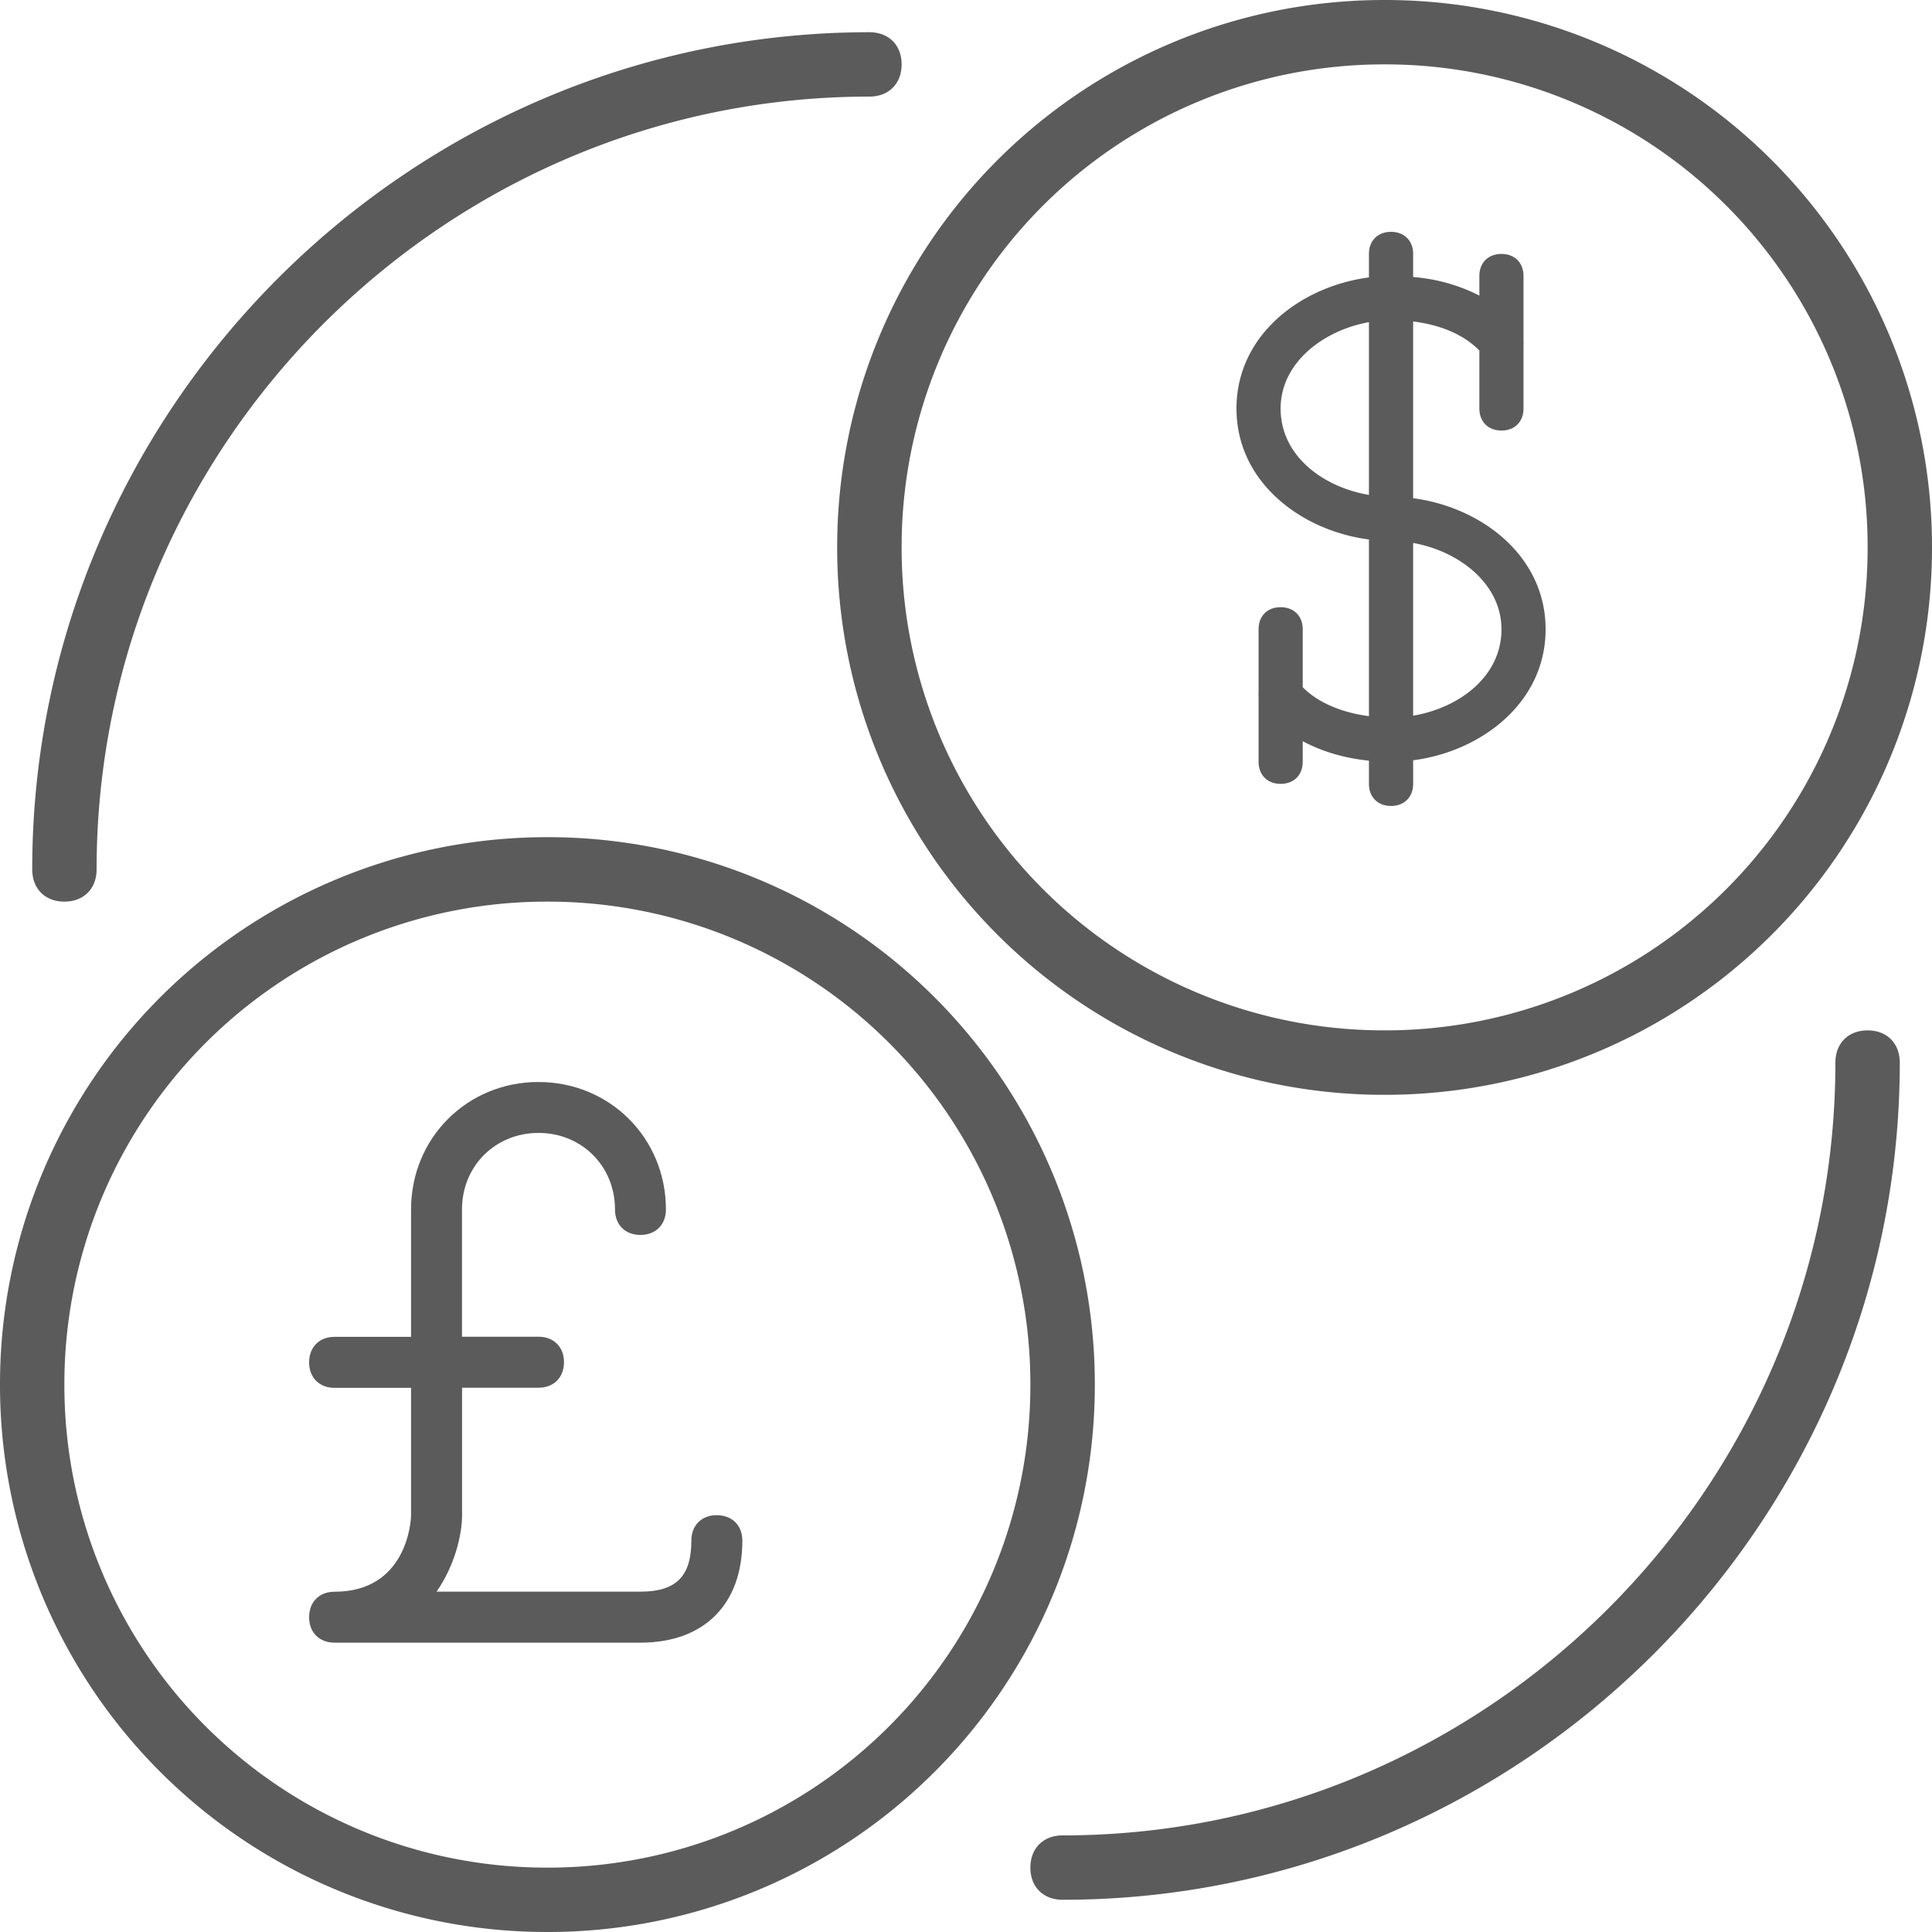
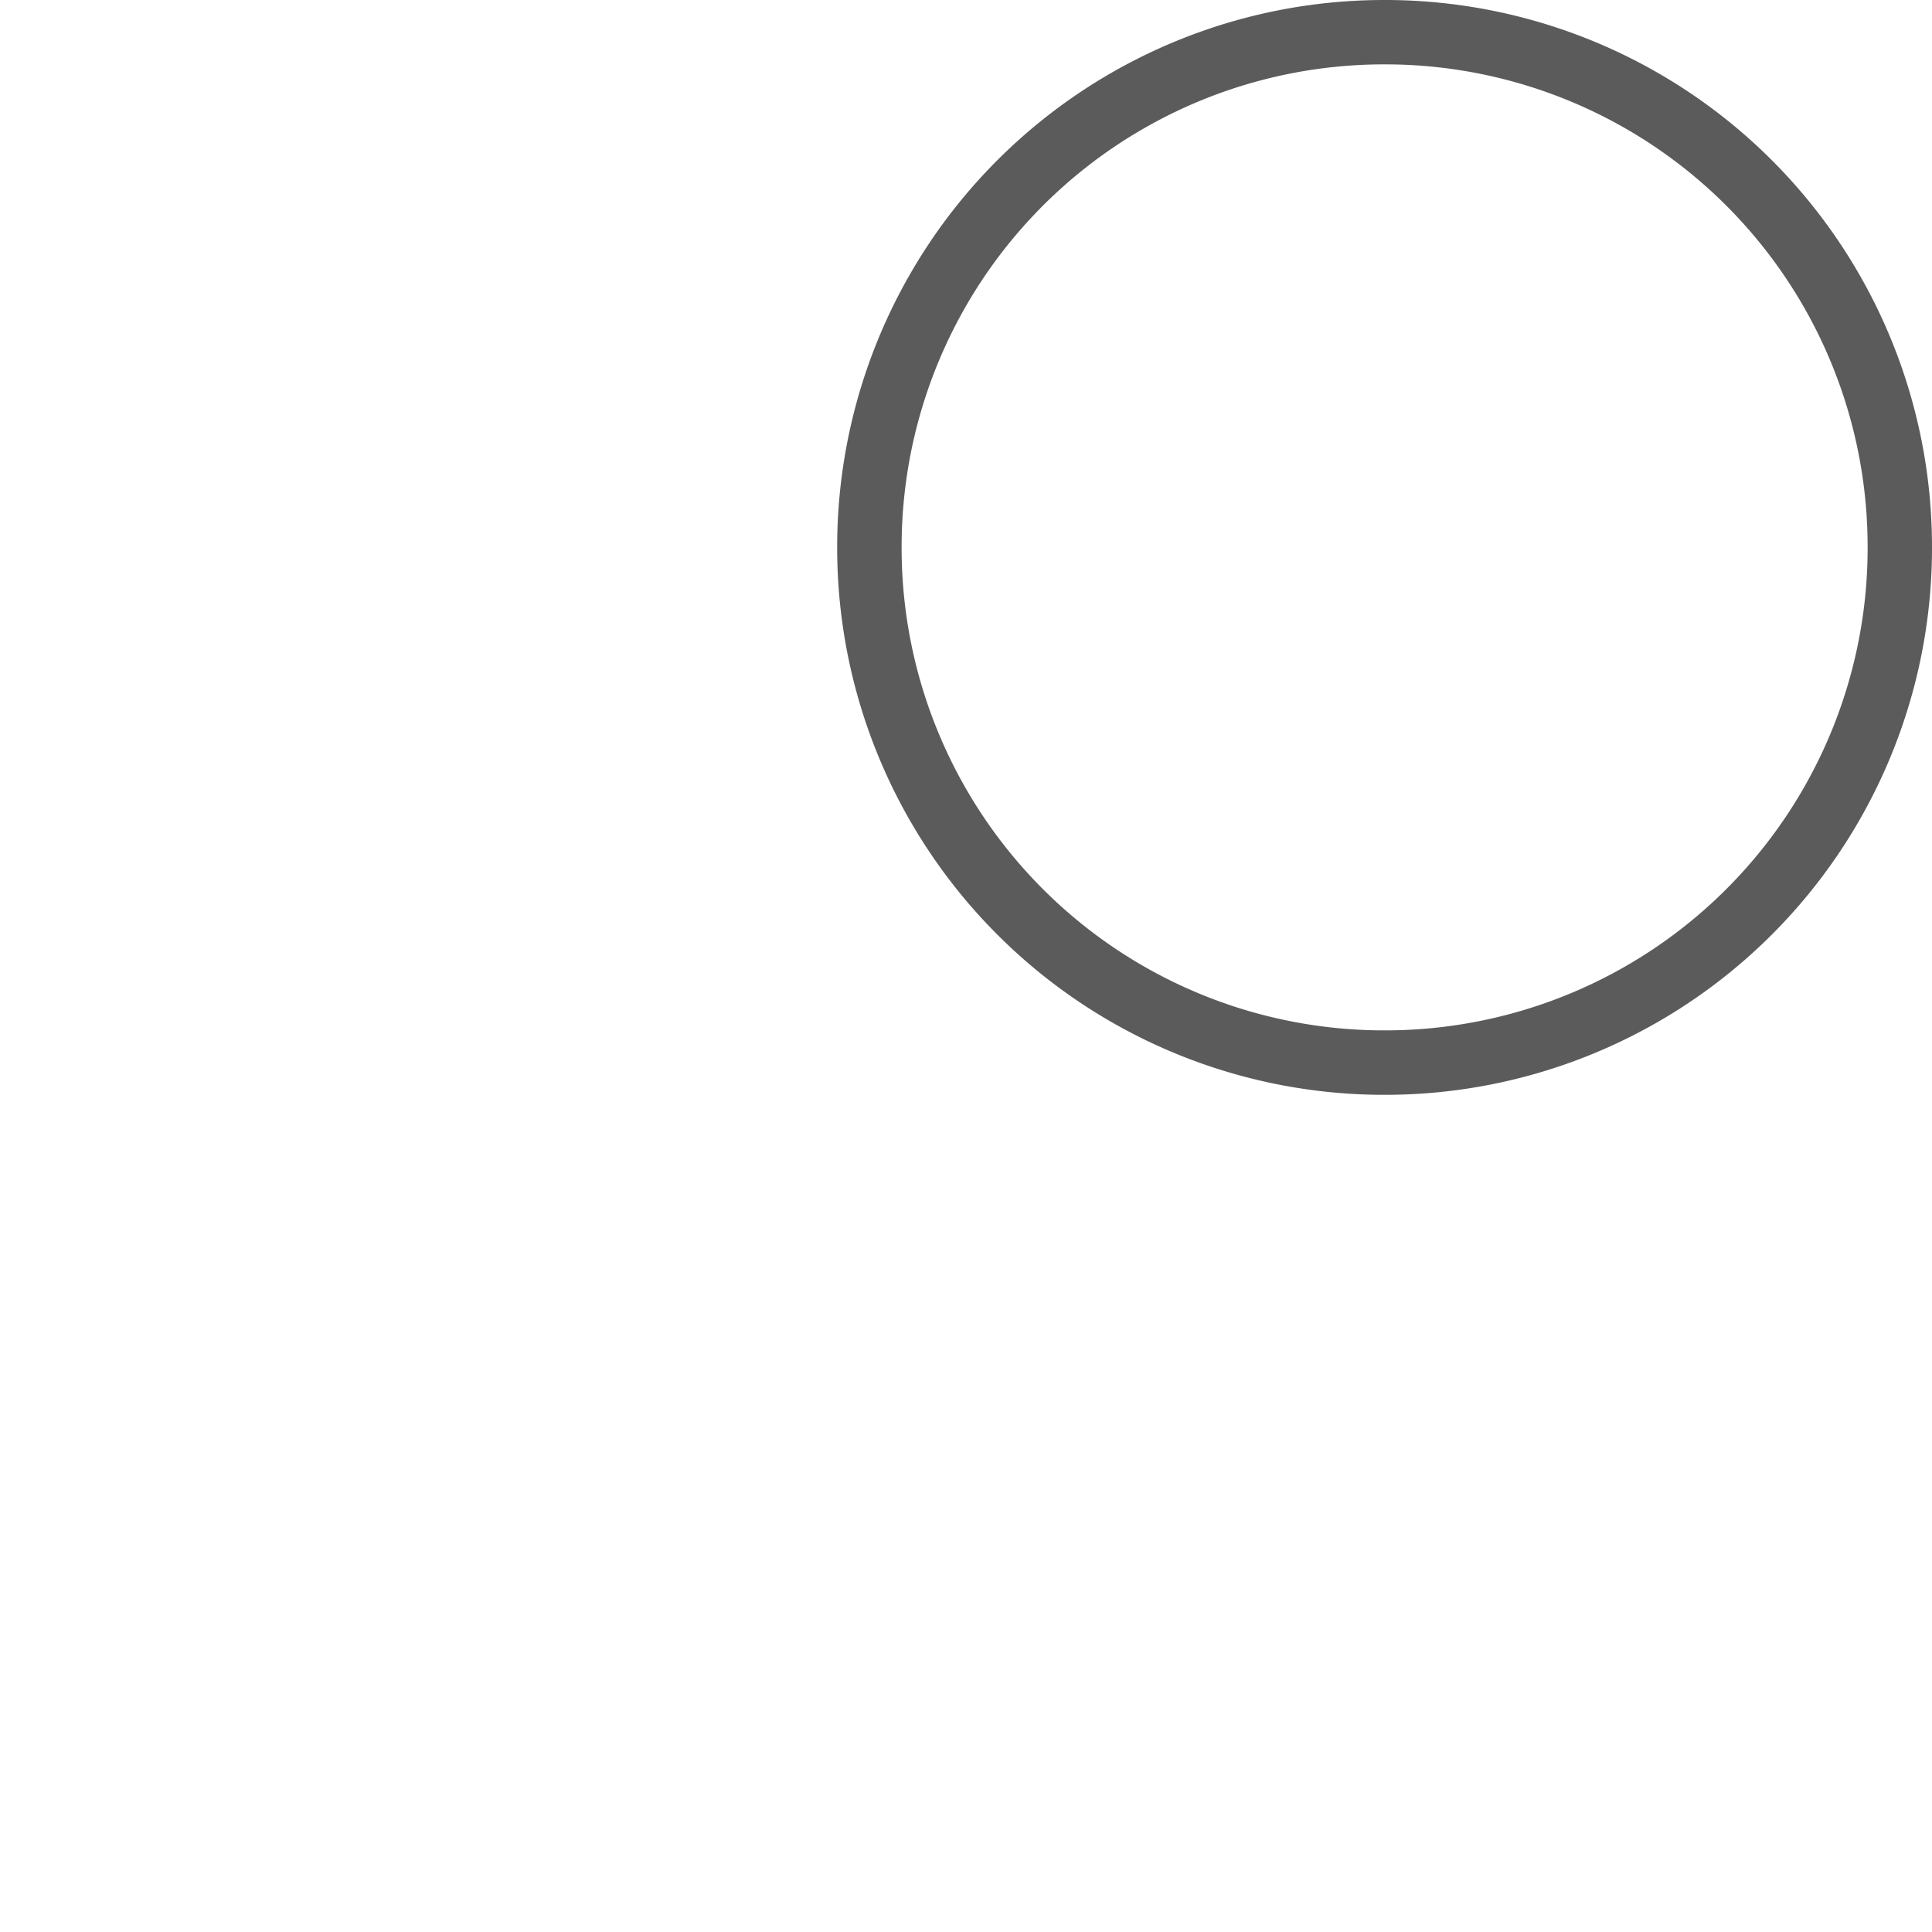
<svg xmlns="http://www.w3.org/2000/svg" width="25" height="25">
  <g fill="#5B5B5B">
    <path d="M17.917 14.167A7.077 7.077 0 0 0 25 7.083 7.077 7.077 0 0 0 17.917 0a7.077 7.077 0 0 0-7.084 7.083 7.077 7.077 0 0 0 7.084 7.084zm0-13.334a6.242 6.242 0 0 1 6.25 6.25 6.242 6.242 0 0 1-6.25 6.25 6.242 6.242 0 0 1-6.25-6.25 6.242 6.242 0 0 1 6.25-6.25z" />
-     <path d="M7.083 10.833A7.077 7.077 0 0 0 0 17.917 7.077 7.077 0 0 0 7.083 25a7.077 7.077 0 0 0 7.084-7.083 7.077 7.077 0 0 0-7.084-7.084zm0 13.334a6.242 6.242 0 0 1-6.25-6.25 6.242 6.242 0 0 1 6.25-6.25 6.242 6.242 0 0 1 6.25 6.25 6.242 6.242 0 0 1-6.25 6.25zm17.084-10.834c-.25 0-.417.167-.417.417 0 5.5-4.5 10-10 10-.25 0-.417.167-.417.417 0 .25.167.416.417.416 5.958 0 10.833-4.875 10.833-10.833 0-.25-.166-.417-.416-.417zM.833 11.667c.25 0 .417-.167.417-.417 0-5.5 4.5-10 10-10 .25 0 .417-.167.417-.417 0-.25-.167-.416-.417-.416C5.292.417.417 5.292.417 11.25c0 .25.166.417.416.417zm16.881-4.686v2.286c-.356-.046-.664-.178-.857-.375v-.75c0-.17-.114-.285-.286-.285-.171 0-.285.114-.285.286v.818a.31.31 0 0 0 0 .057v.84c0 .17.114.285.285.285.172 0 .286-.114.286-.286v-.266c.246.132.537.22.857.252v.3c0 .171.115.286.286.286.171 0 .286-.115.286-.286v-.305C19.163 9.725 20 9.097 20 8.143c0-.954-.837-1.582-1.714-1.696V4.16c.368.045.665.178.857.376v.75c0 .171.114.285.286.285.171 0 .285-.114.285-.285v-.818a.31.31 0 0 0 0-.057v-.84c0-.171-.114-.285-.285-.285-.172 0-.286.114-.286.285v.254a2.264 2.264 0 0 0-.857-.24v-.3c0-.17-.115-.285-.286-.285-.171 0-.286.114-.286.286v.304C16.837 3.704 16 4.332 16 5.286c0 .953.837 1.581 1.714 1.695zm1.715 1.162c0 .615-.552 1.018-1.143 1.118V7.026c.591.105 1.143.526 1.143 1.117zm-1.715-3.974v2.235c-.591-.1-1.143-.503-1.143-1.118 0-.591.552-1.012 1.143-1.117z" />
-     <path d="M9.276 19.606c-.198 0-.33.132-.33.33 0 .461-.197.66-.659.66H5.649c.23-.33.33-.726.33-.99v-1.649h.989c.198 0 .33-.132.33-.33 0-.197-.132-.33-.33-.33h-.99V15.65c0-.56.43-.99.99-.99s.99.43.99.99c0 .198.131.33.329.33s.33-.132.33-.33c0-.923-.726-1.649-1.65-1.649-.922 0-1.648.725-1.648 1.649v1.649h-.99c-.197 0-.329.132-.329.33 0 .197.132.33.33.33h.989v1.648c0 .099-.066.99-.99.99-.197 0-.329.131-.329.33 0 .197.132.329.33.329h3.957c.824 0 1.319-.495 1.319-1.32 0-.197-.132-.329-.33-.329z" />
  </g>
</svg>